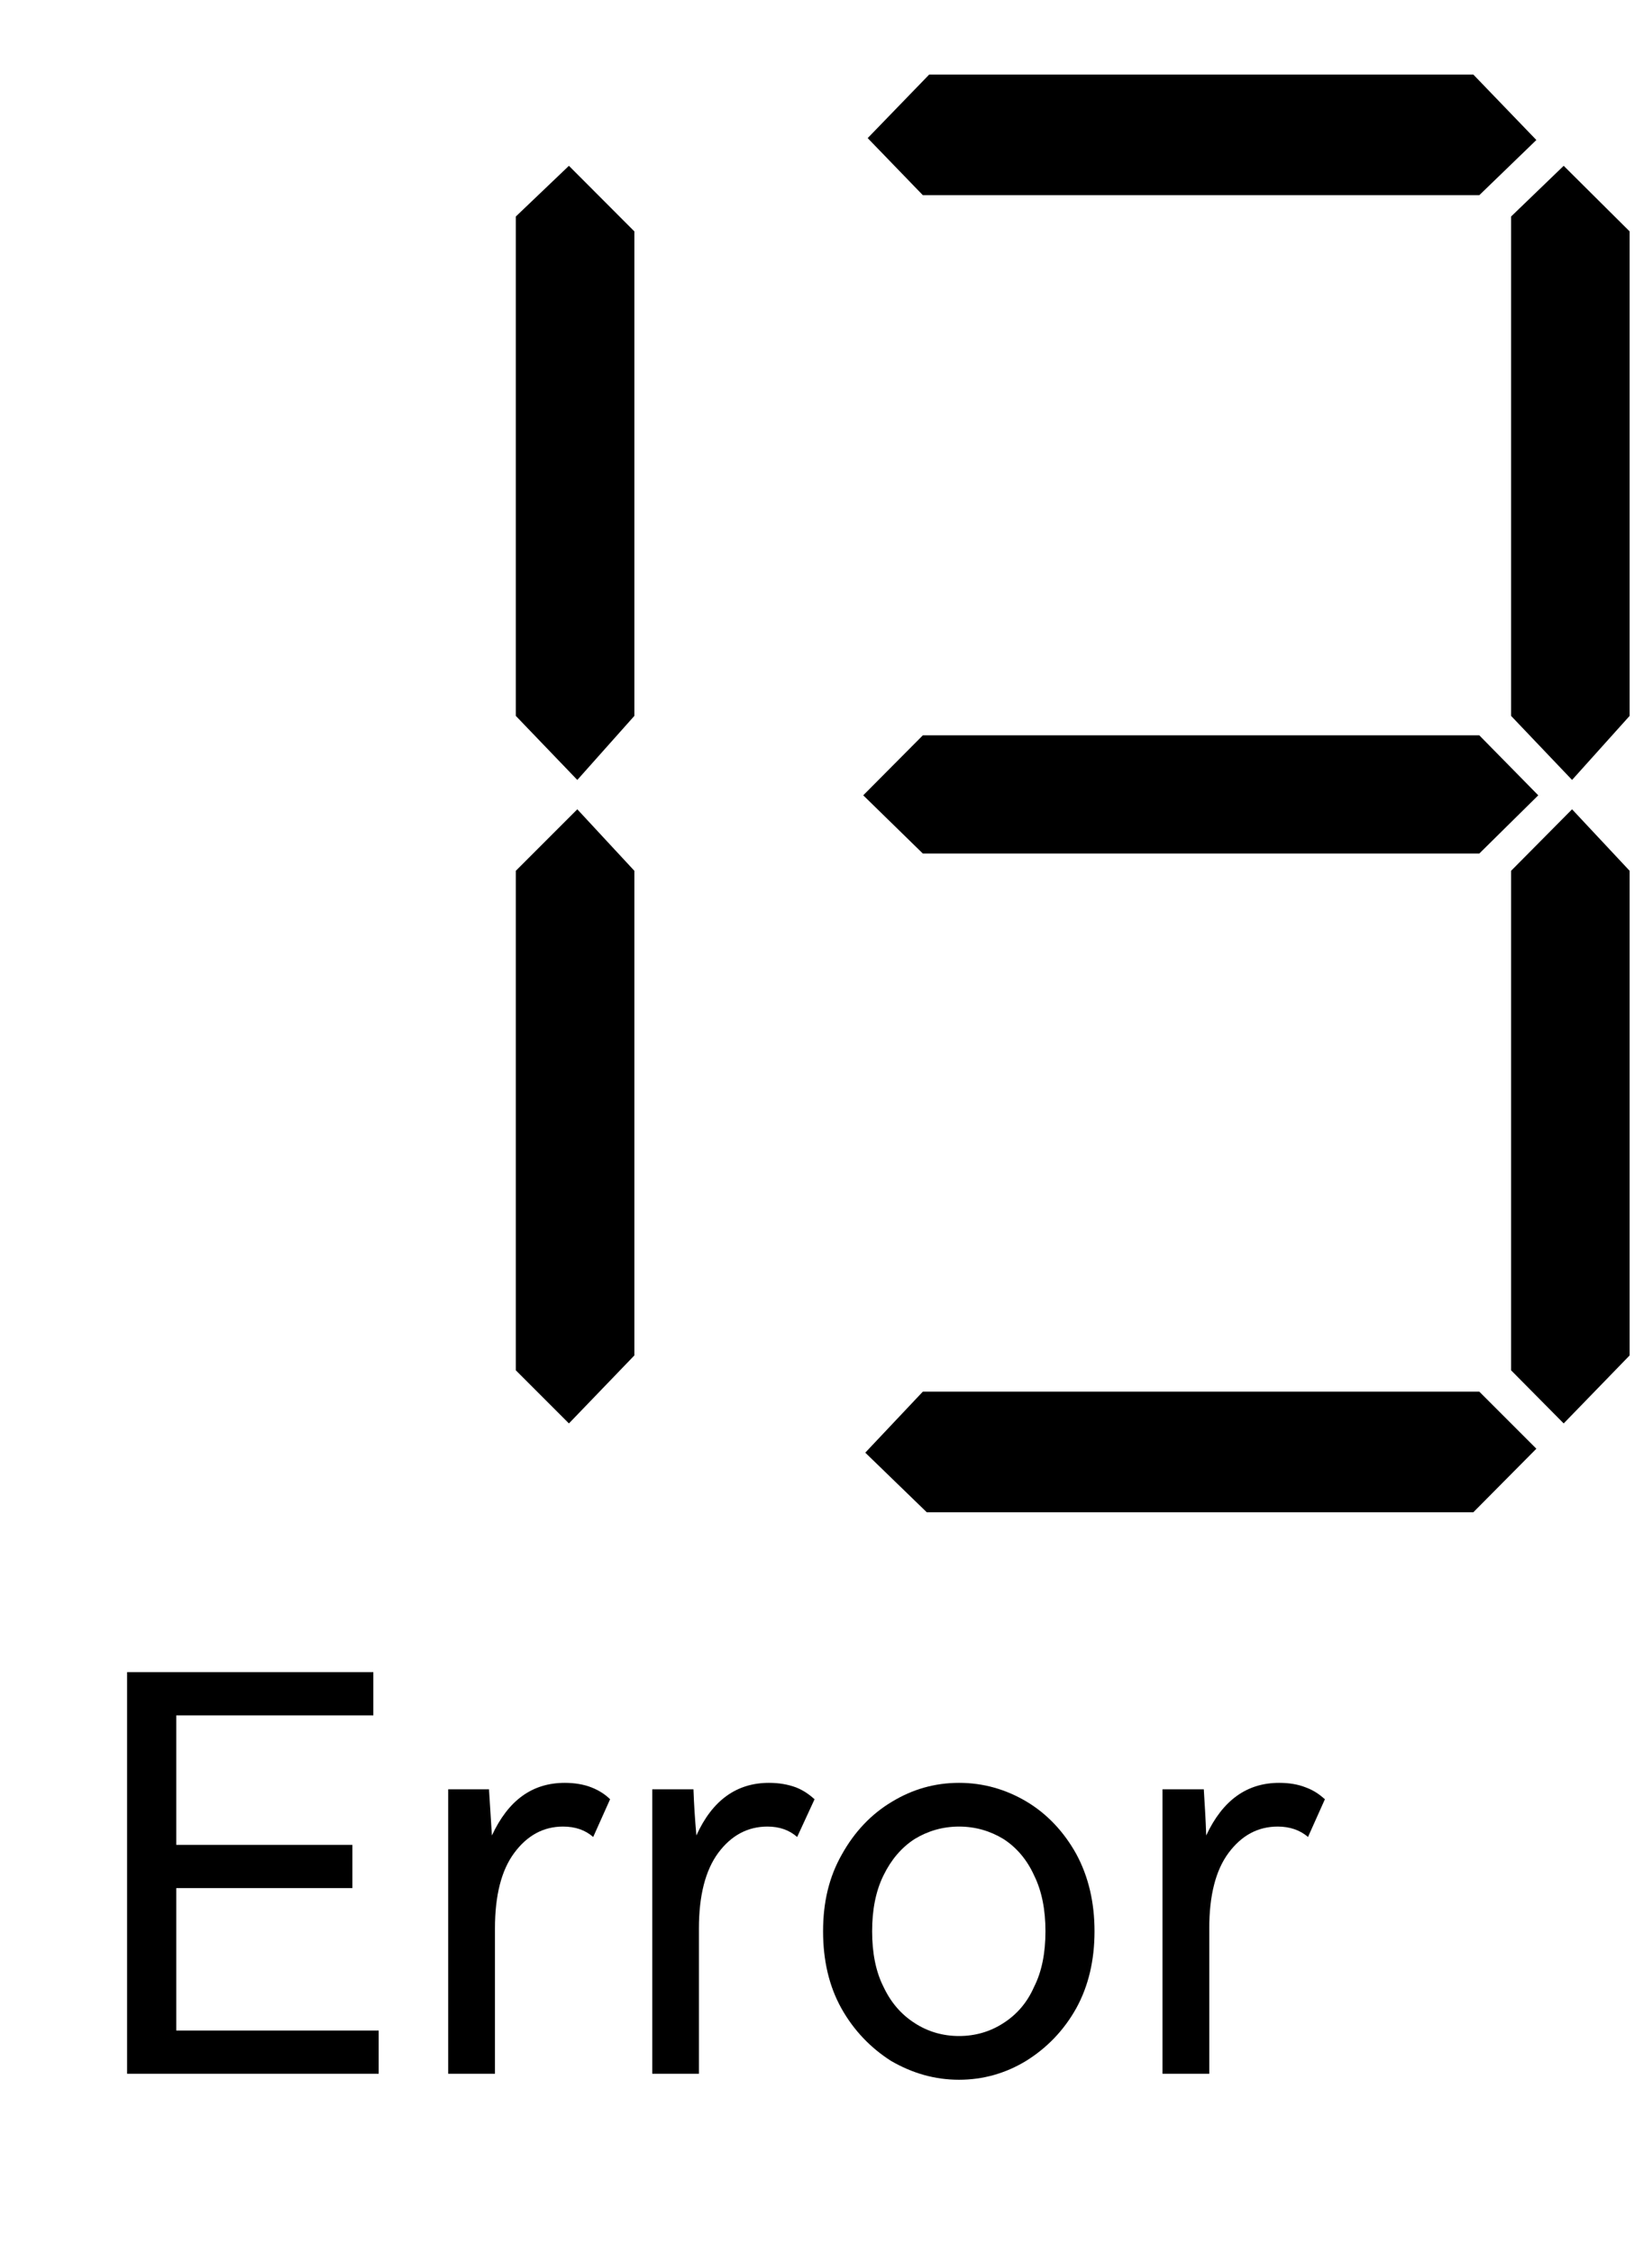
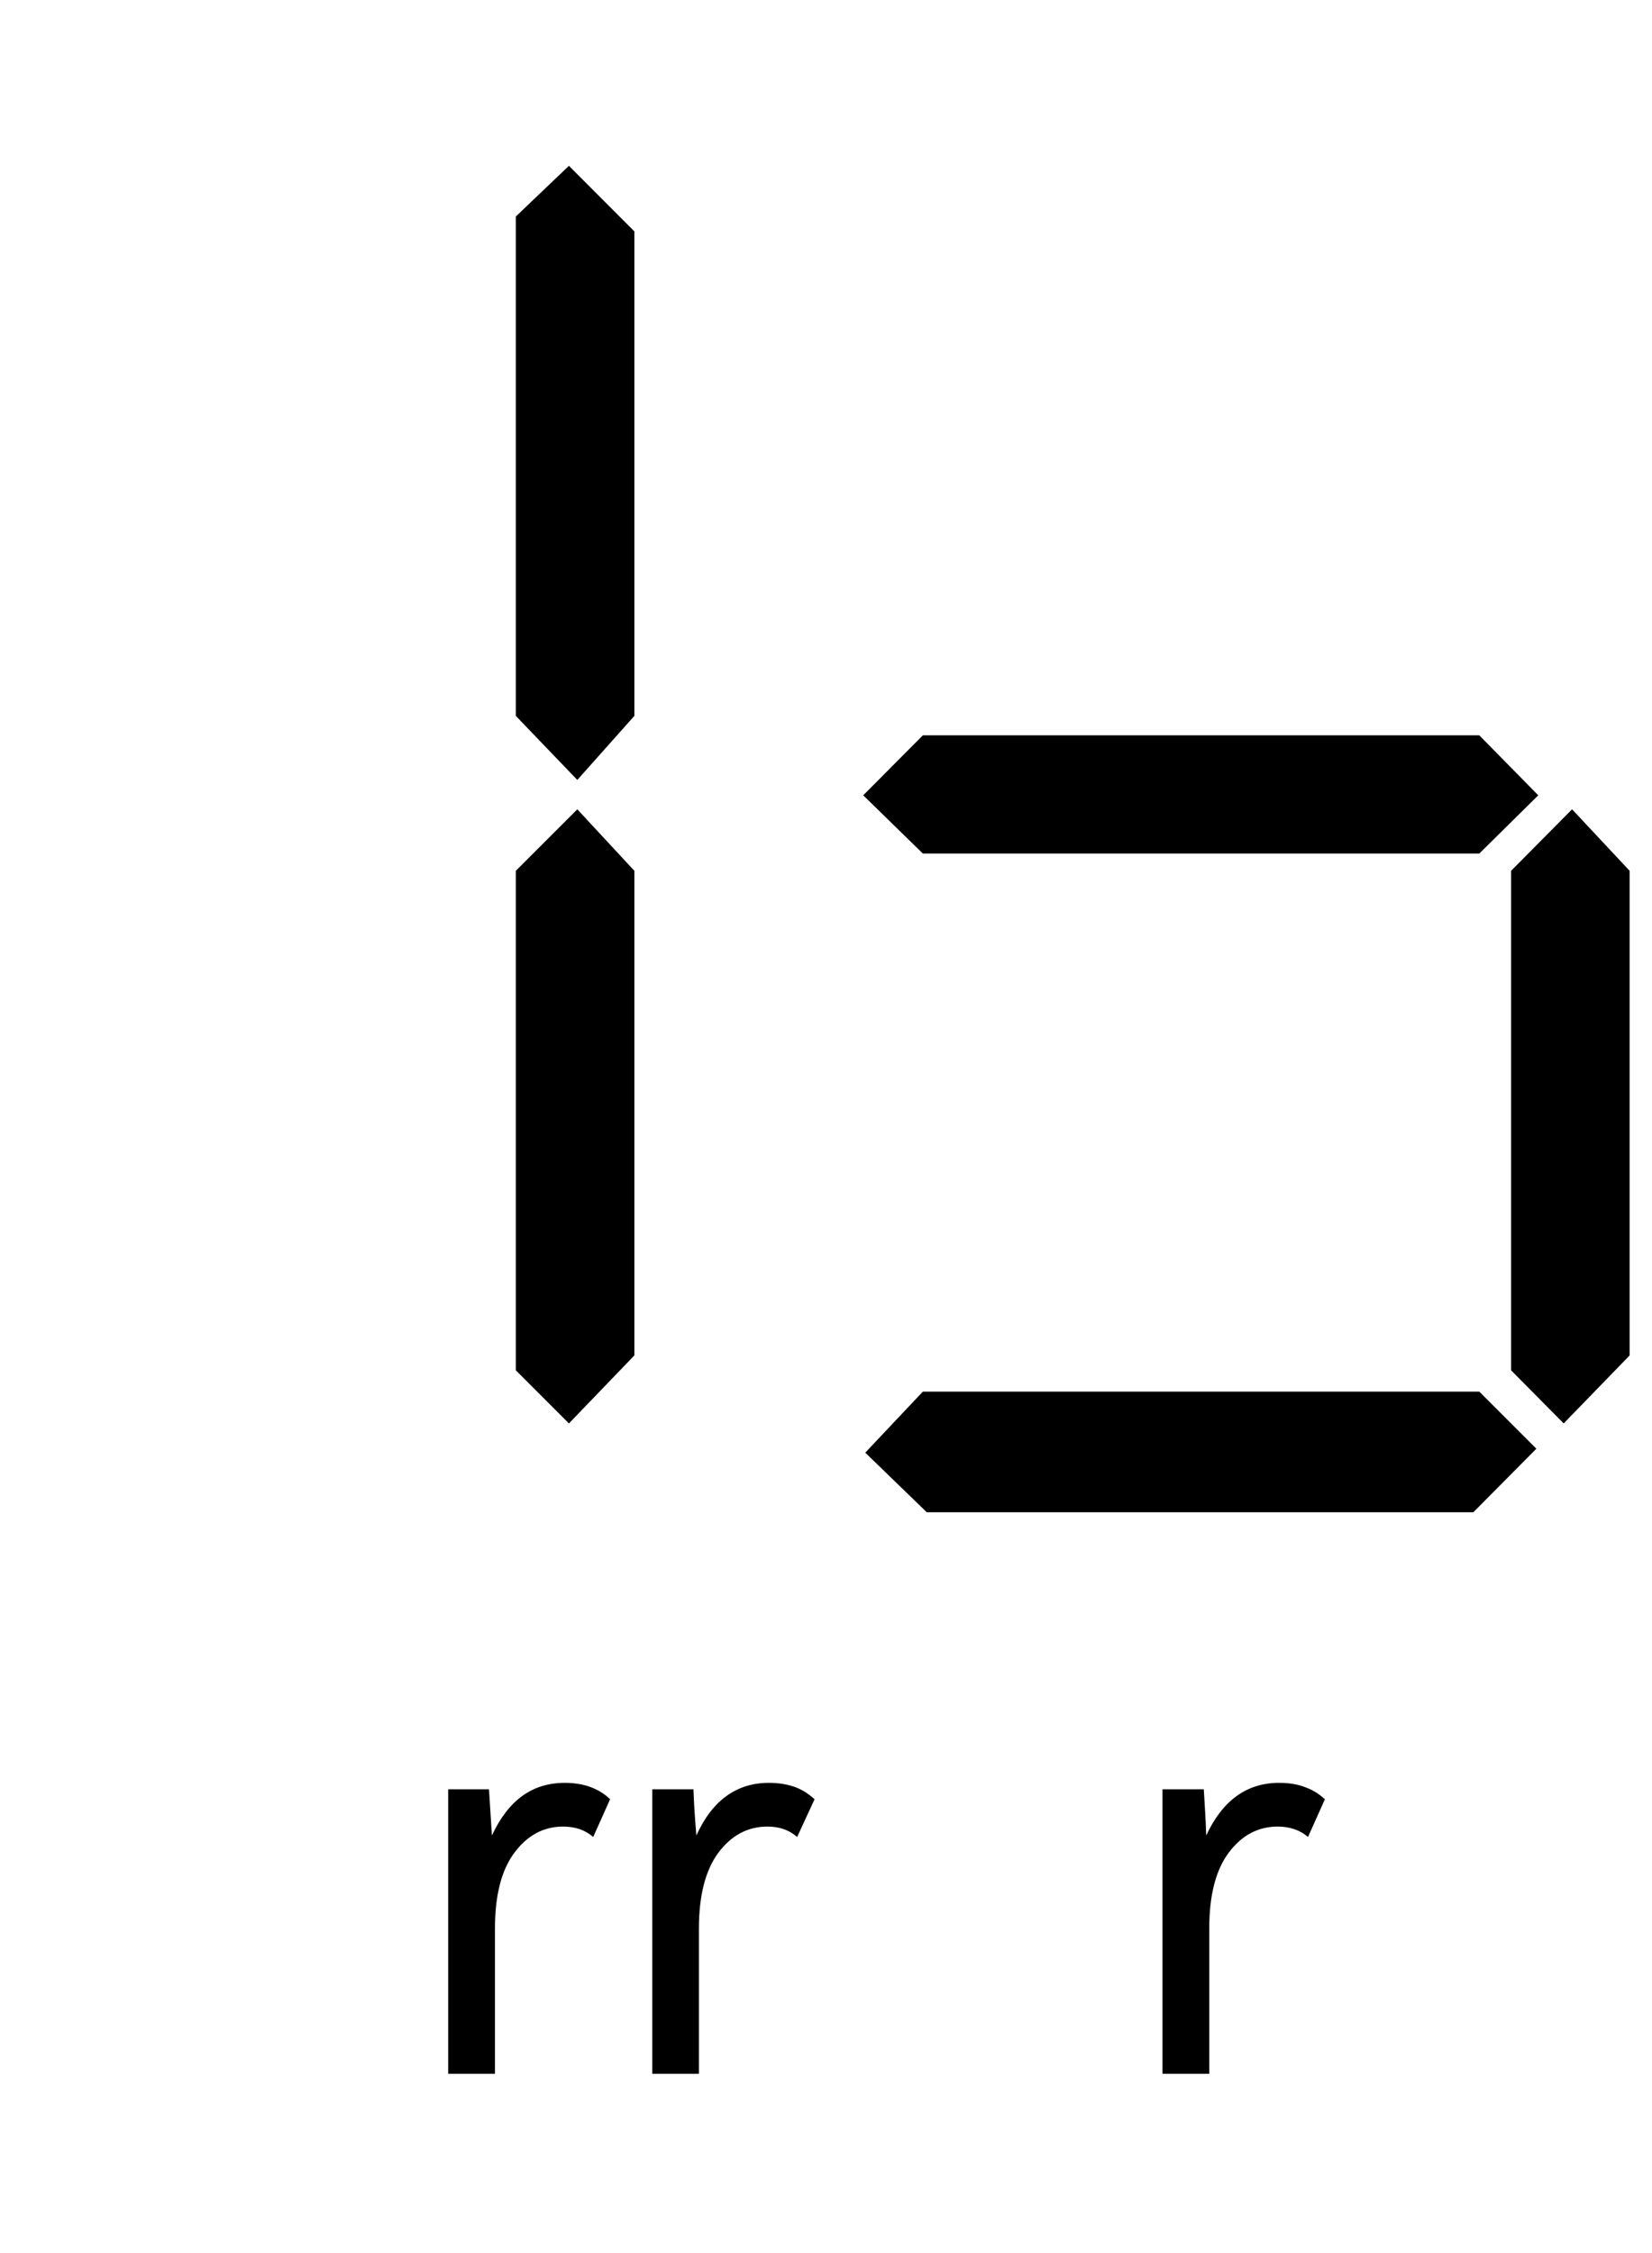
<svg xmlns="http://www.w3.org/2000/svg" width="16.5px" height="22.5px" viewBox="-1 -1 13 17">
  <title>generated by pstoedit</title>
  <g xml:space="preserve">
    <clipPath id="clippath1">
      <path d="M 0 -0.777 L 0 15 L 11.824 15 L 11.824 -0.777 Z" style="clip-rule:nonzero" />
    </clipPath>
    <g style="clip-path:url(#clippath1)">
      <g fill="#000000" fill-rule="evenodd" stroke-width="0" stroke-linejoin="miter" stroke-linecap="butt" stroke-miterlimit="10">
-         <path d="M 0.387 13.492 L 0.387 14.613 L 1.98 14.613 L 1.98 14.953 L 0 14.953 L 0 11.793 L 1.938 11.793 L 1.938 12.133 L 0.387 12.133 L 0.387 13.152 L 1.773 13.152 L 1.773 13.492 Z" />
-       </g>
+         </g>
      <g fill="#000000" fill-rule="evenodd" stroke-width="0" stroke-linejoin="miter" stroke-linecap="butt" stroke-miterlimit="10">
        <path d="M 3.801 12.793 L 3.668 13.09 C 3.605 13.035 3.527 13.008 3.43 13.008 C 3.277 13.008 3.148 13.078 3.047 13.215 C 2.945 13.352 2.895 13.551 2.895 13.809 L 2.895 14.953 L 2.527 14.953 L 2.527 12.715 L 2.848 12.715 C 2.855 12.832 2.863 12.953 2.871 13.078 C 3 12.801 3.188 12.664 3.445 12.664 C 3.52 12.664 3.594 12.676 3.652 12.699 C 3.715 12.723 3.766 12.758 3.801 12.793 Z" />
      </g>
      <g fill="#000000" fill-rule="evenodd" stroke-width="0" stroke-linejoin="miter" stroke-linecap="butt" stroke-miterlimit="10">
        <path d="M 5.41 12.793 L 5.273 13.09 C 5.211 13.035 5.133 13.008 5.039 13.008 C 4.883 13.008 4.754 13.078 4.652 13.215 C 4.551 13.352 4.5 13.551 4.5 13.809 L 4.5 14.953 L 4.133 14.953 L 4.133 12.715 L 4.457 12.715 C 4.461 12.832 4.469 12.953 4.48 13.078 C 4.605 12.801 4.797 12.664 5.051 12.664 C 5.129 12.664 5.199 12.676 5.262 12.699 C 5.324 12.723 5.371 12.758 5.41 12.793 Z" />
      </g>
      <g fill="#000000" fill-rule="evenodd" stroke-width="0" stroke-linejoin="miter" stroke-linecap="butt" stroke-miterlimit="10">
-         <path d="M 6.547 12.664 C 6.738 12.664 6.914 12.715 7.074 12.809 C 7.238 12.906 7.371 13.047 7.469 13.223 C 7.566 13.402 7.613 13.605 7.613 13.832 C 7.613 14.059 7.566 14.262 7.469 14.438 C 7.371 14.613 7.238 14.75 7.074 14.852 C 6.914 14.949 6.738 15 6.547 15 C 6.355 15 6.18 14.949 6.012 14.852 C 5.852 14.75 5.719 14.613 5.621 14.438 C 5.523 14.262 5.477 14.059 5.477 13.832 C 5.477 13.605 5.523 13.406 5.625 13.227 C 5.723 13.051 5.855 12.91 6.02 12.812 C 6.18 12.715 6.355 12.664 6.547 12.664 Z M 6.547 14.656 C 6.676 14.656 6.793 14.621 6.895 14.555 C 7 14.488 7.082 14.395 7.137 14.27 C 7.199 14.148 7.227 14 7.227 13.832 C 7.227 13.664 7.199 13.516 7.137 13.391 C 7.082 13.27 7 13.172 6.895 13.105 C 6.793 13.043 6.676 13.008 6.547 13.008 C 6.418 13.008 6.301 13.043 6.199 13.105 C 6.094 13.172 6.012 13.27 5.953 13.391 C 5.891 13.516 5.863 13.664 5.863 13.832 C 5.863 14 5.891 14.148 5.953 14.27 C 6.012 14.395 6.094 14.488 6.199 14.555 C 6.301 14.621 6.418 14.656 6.547 14.656 Z" />
-       </g>
+         </g>
      <g fill="#000000" fill-rule="evenodd" stroke-width="0" stroke-linejoin="miter" stroke-linecap="butt" stroke-miterlimit="10">
        <path d="M 9.426 12.793 L 9.293 13.09 C 9.23 13.035 9.148 13.008 9.055 13.008 C 8.898 13.008 8.77 13.078 8.668 13.215 C 8.566 13.352 8.516 13.551 8.516 13.809 L 8.516 14.953 L 8.148 14.953 L 8.148 12.715 L 8.473 12.715 C 8.48 12.832 8.488 12.953 8.492 13.078 C 8.621 12.801 8.812 12.664 9.066 12.664 C 9.145 12.664 9.215 12.676 9.273 12.699 C 9.34 12.723 9.387 12.758 9.426 12.793 Z" />
      </g>
      <g fill="#000000" fill-rule="evenodd" stroke-width="0" stroke-linejoin="miter" stroke-linecap="butt" stroke-miterlimit="10">
        <path d="M 3.992 4.269 L 3.543 4.773 L 3.059 4.269 L 3.059 0.34 L 3.477 -0.059 L 3.992 0.457 Z" />
      </g>
      <g fill="#000000" fill-rule="evenodd" stroke-width="0" stroke-linejoin="miter" stroke-linecap="butt" stroke-miterlimit="10">
        <path d="M 3.992 9.301 L 3.477 9.836 L 3.059 9.418 L 3.059 5.488 L 3.543 5.004 L 3.992 5.488 Z" />
      </g>
      <g fill="#000000" fill-rule="evenodd" stroke-width="0" stroke-linejoin="miter" stroke-linecap="butt" stroke-miterlimit="10">
        <path d="M 11.105 4.894 L 10.641 5.352 L 6.262 5.352 L 5.793 4.894 L 6.262 4.422 L 10.641 4.422 Z" />
      </g>
      <g fill="#000000" fill-rule="evenodd" stroke-width="0" stroke-linejoin="miter" stroke-linecap="butt" stroke-miterlimit="10">
        <path d="M 11.09 10.035 L 10.594 10.535 L 6.293 10.535 L 5.809 10.066 L 6.262 9.586 L 10.641 9.586 Z" />
      </g>
      <g fill="#000000" fill-rule="evenodd" stroke-width="0" stroke-linejoin="miter" stroke-linecap="butt" stroke-miterlimit="10">
-         <path d="M 11.09 -0.262 L 10.641 0.172 L 6.262 0.172 L 5.828 -0.277 L 6.312 -0.777 L 10.594 -0.777 Z" />
-       </g>
+         </g>
      <g fill="#000000" fill-rule="evenodd" stroke-width="0" stroke-linejoin="miter" stroke-linecap="butt" stroke-miterlimit="10">
-         <path d="M 11.824 4.269 L 11.371 4.773 L 10.891 4.269 L 10.891 0.34 L 11.305 -0.059 L 11.824 0.457 Z" />
-       </g>
+         </g>
      <g fill="#000000" fill-rule="evenodd" stroke-width="0" stroke-linejoin="miter" stroke-linecap="butt" stroke-miterlimit="10">
        <path d="M 11.824 9.301 L 11.305 9.836 L 10.891 9.418 L 10.891 5.488 L 11.371 5.004 L 11.824 5.488 Z" />
      </g>
    </g>
  </g>
</svg>